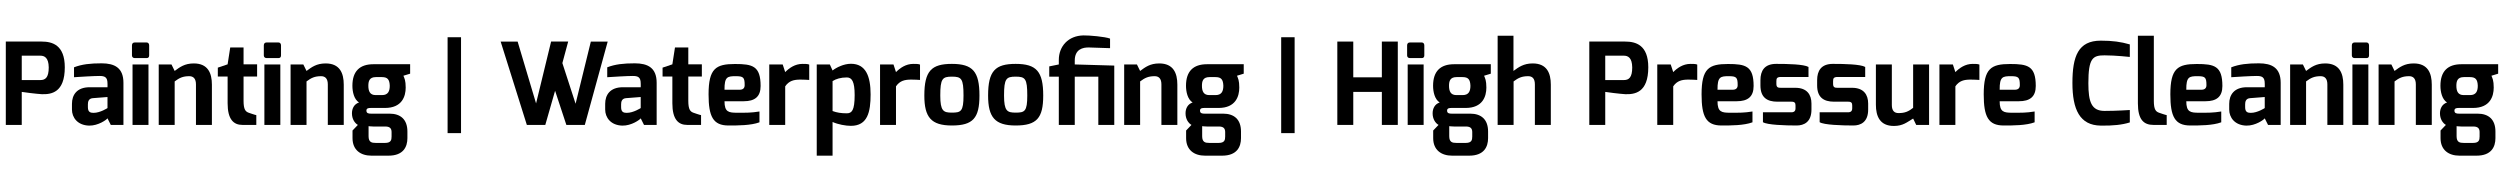
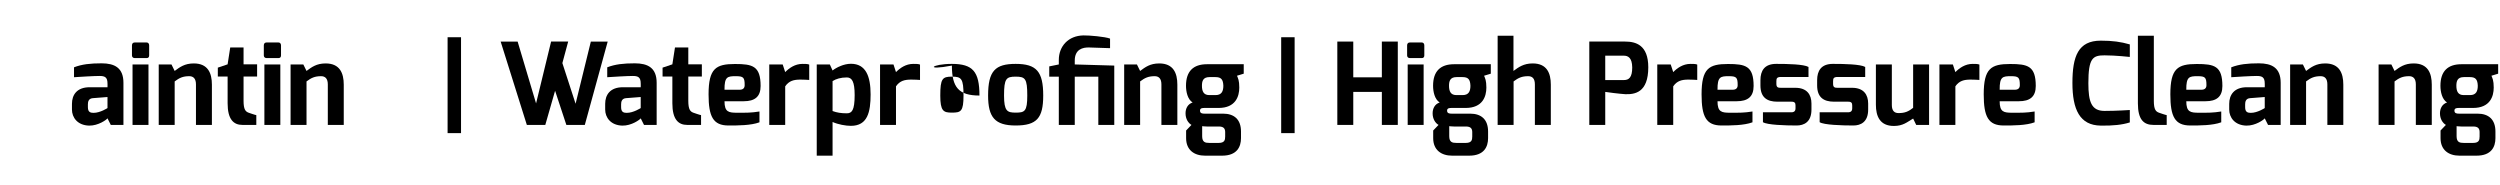
<svg xmlns="http://www.w3.org/2000/svg" version="1.1" id="Layer_1" x="0px" y="0px" width="878px" height="65px" viewBox="0 0 878 65" enable-background="new 0 0 878 65" xml:space="preserve">
  <g>
-     <path d="M2.039,14.598h12.598c3.679,0,8.119,1.16,8.119,9.038c0,8.918-4.759,9.559-8.119,9.439c-1.6-0.08-6.799-0.72-6.999-0.8   v11.598H2.039V14.598z M14.197,28.115c1.76,0,2.919-0.919,2.919-4.439c-0.04-3.439-1.52-4.119-2.919-4.119H7.638v8.558H14.197z" />
    <path d="M25.272,36.475c0-3.12,1.68-5.839,6.239-5.839c0,0,6.239,0.039,6.239,0c0,0,0.04-1.32,0-1.36c0-2.279-1.08-2.6-2.839-2.6   c-1.88,0-7.199,0.32-8.919,0.44v-3.479c2.8-1.08,5.719-1.399,9.679-1.399c4.559,0,7.679,1.56,7.679,6.838v14.798H38.91l-1.16-2.319   c-0.24,0.439-3.239,2.64-6.479,2.56c-4.079-0.12-5.999-2.88-5.999-5.64V36.475z M32.871,39.634c2.32,0,4.879-1.68,4.879-1.68v-3.88   l-5.159,0.4c-1.48,0.12-1.72,1.24-1.72,2.159v1.04C30.872,39.434,31.832,39.634,32.871,39.634z" />
    <path d="M46.346,15.958c0-0.64,0.32-1.04,0.96-1.04h4.199c0.6,0,0.88,0.48,0.88,1.04v3.52c0,0.6-0.32,0.92-0.88,0.92h-4.199   c-0.56,0-0.96-0.36-0.96-0.92V15.958z M46.546,22.637h5.599v21.236h-5.599V22.637z" />
    <path d="M55.744,22.637h4.479l1.12,2.279c1.799-1.319,3.479-2.639,6.719-2.639c4.959,0,6.359,3.399,6.359,7.439v14.157h-5.599   V29.636c0-2.08-0.96-2.88-2.359-2.88c-2.24,0-3.479,0.6-5.119,1.84v15.277h-5.599V22.637z" />
    <path d="M76.498,23.756l3.439-1.16l0.919-5.919h4.679v5.919h4.759v4.279h-4.759v8.519c0,3.119,0.72,3.799,1.8,4.199   c0,0,2.4,0.84,2.68,0.84v3.439h-4.879c-3.119,0-5.199-1.96-5.199-7.599v-9.398h-3.439V23.756z" />
    <path d="M92.653,15.958c0-0.64,0.32-1.04,0.96-1.04h4.199c0.6,0,0.88,0.48,0.88,1.04v3.52c0,0.6-0.32,0.92-0.88,0.92h-4.199   c-0.56,0-0.96-0.36-0.96-0.92V15.958z M92.853,22.637h5.599v21.236h-5.599V22.637z" />
    <path d="M102.05,22.637h4.479l1.12,2.279c1.799-1.319,3.479-2.639,6.719-2.639c4.959,0,6.359,3.399,6.359,7.439v14.157h-5.599   V29.636c0-2.08-0.96-2.88-2.359-2.88c-2.24,0-3.479,0.6-5.119,1.84v15.277h-5.599V22.637z" />
-     <path d="M126.083,35.994c-1.76-1.119-2.32-3.759-2.32-5.879c0-5.079,2.56-7.559,7.359-7.559h12.918v3.319l-2.36,0.72   c0.36,0.92,0.8,1.64,0.8,4.159c0,3.08-1.28,7.159-7.278,7.159h-4.919c-0.64,0-1.6,0-1.6,0.92c0,0.96,0.72,1.08,1.6,1.08h6.519   c3.839,0,6.279,1.999,6.279,6.278v2.32c0,3.039-1.4,6.158-6.639,6.158h-5.999c-3.759,0-6.639-1.959-6.639-6.158v-2.68l1.88-1.96   c-1.12-0.64-2.08-2.08-2.08-4.079C123.604,38.114,124.364,36.555,126.083,35.994z M131.922,33.395h2.24   c2.12,0,2.72-1.359,2.72-3.279c-0.08-2.2-0.76-3.04-2.76-3.04h-2.12c-2.28,0-2.64,1.44-2.64,3.04   C129.363,32.075,129.963,33.395,131.922,33.395z M131.962,50.192h3.279c2.04,0,2.28-1,2.28-2.24v-1.56c0-1.2-0.52-1.92-2.08-1.96   h-4.319c-0.8,0-1.68-0.12-1.68-0.12v3.52C129.443,49.952,130.522,50.192,131.962,50.192z" />
    <path d="M157.195,13.078h4.719v33.675h-4.719V13.078z" />
    <path d="M181.788,14.598l6.479,21.716l5.279-21.716h5.999l-2.04,7.559l4.639,14.278l5.359-21.836h5.919l-8.039,29.275h-6.479   l-3.959-11.998l-3.439,11.998h-6.479l-9.198-29.275H181.788z" />
    <path d="M212.539,36.475c0-3.12,1.68-5.839,6.239-5.839c0,0,6.239,0.039,6.239,0c0,0,0.04-1.32,0-1.36c0-2.279-1.08-2.6-2.839-2.6   c-1.88,0-7.199,0.32-8.919,0.44v-3.479c2.8-1.08,5.719-1.399,9.679-1.399c4.559,0,7.679,1.56,7.679,6.838v14.798h-4.439   l-1.16-2.319c-0.24,0.439-3.239,2.64-6.479,2.56c-4.079-0.12-5.999-2.88-5.999-5.64V36.475z M220.138,39.634   c2.32,0,4.879-1.68,4.879-1.68v-3.88l-5.159,0.4c-1.48,0.12-1.72,1.24-1.72,2.159v1.04   C218.138,39.434,219.098,39.634,220.138,39.634z" />
    <path d="M232.694,23.756l3.439-1.16l0.919-5.919h4.679v5.919h4.759v4.279h-4.759v8.519c0,3.119,0.72,3.799,1.8,4.199   c0,0,2.4,0.84,2.68,0.84v3.439h-4.879c-3.119,0-5.199-1.96-5.199-7.599v-9.398h-3.439V23.756z" />
    <path d="M258.127,22.477c6.159,0,8.999,0.68,8.999,7.719c0,3.8-2.08,5.359-5.919,5.359h-6.759c0,3.799,1.44,4.039,4.479,4.039   c3.239,0,4.799,0.04,7.799-0.439v3.799c-3,1.12-7.559,1.12-10.878,1.12c-5.399,0-6.999-3.12-6.999-10.918   C248.849,24.036,251.408,22.477,258.127,22.477z M259.767,31.515c1.16,0,1.76-0.56,1.76-1.6c0-2.679-0.4-3.159-3.08-3.159   c-2.959,0-4.04,0.16-4,4.759H259.767z" />
    <path d="M270.163,22.637h4.719l0.88,2.68c1.439-1.44,3.439-2.88,6.079-2.88c0.92,0,1.8,0,2.36,0.24v5.399   c-0.56-0.04-1.84-0.121-3.08-0.121c-2.32,0-4,0.4-5.359,2.36v13.558h-5.599V22.637z" />
    <path d="M286.838,22.637h4.599l0.96,2.12c1.32-1.04,3.919-2.36,6.439-2.36c5.239,0,6.918,4.399,6.918,10.759   c0,6.158-1.04,11.038-6.918,11.038c-1.8,0-4.52-0.48-6.439-1.36v11.838h-5.559V22.637z M297.396,39.794c1.76,0,2.759-1,2.759-6.399   c0-4.759-0.959-6.199-2.759-6.199c-2.12,0-3.799,0.52-4.999,1.28v10.519C293.877,39.554,295.437,39.794,297.396,39.794z" />
    <path d="M309.072,22.637h4.719l0.88,2.68c1.439-1.44,3.439-2.88,6.079-2.88c0.92,0,1.8,0,2.36,0.24v5.399   c-0.56-0.04-1.84-0.121-3.08-0.121c-2.32,0-4,0.4-5.359,2.36v13.558h-5.599V22.637z" />
-     <path d="M334.307,22.437c7.319,0,9.678,2.68,9.678,11.118c0,7.879-2.24,10.519-9.678,10.519c-7.319,0-9.679-2.92-9.679-10.519   C324.628,24.876,327.148,22.437,334.307,22.437z M334.307,39.554c3.159,0,4.079-0.399,4.079-5.999c0-5.959-0.72-6.639-4.079-6.639   c-3.319,0-4.08,0.68-4.08,6.639C330.227,39.034,331.347,39.554,334.307,39.554z" />
+     <path d="M334.307,22.437c7.319,0,9.678,2.68,9.678,11.118c-7.319,0-9.679-2.92-9.679-10.519   C324.628,24.876,327.148,22.437,334.307,22.437z M334.307,39.554c3.159,0,4.079-0.399,4.079-5.999c0-5.959-0.72-6.639-4.079-6.639   c-3.319,0-4.08,0.68-4.08,6.639C330.227,39.034,331.347,39.554,334.307,39.554z" />
    <path d="M356.7,22.437c7.319,0,9.678,2.68,9.678,11.118c0,7.879-2.24,10.519-9.678,10.519c-7.319,0-9.679-2.92-9.679-10.519   C347.021,24.876,349.542,22.437,356.7,22.437z M356.7,39.554c3.159,0,4.079-0.399,4.079-5.999c0-5.959-0.72-6.639-4.079-6.639   c-3.319,0-4.08,0.68-4.08,6.639C352.621,39.034,353.741,39.554,356.7,39.554z" />
    <path d="M368.496,23.316l3.359-0.68v-1.6c0-4.759,3.319-8.519,8.678-8.599c1.96-0.04,7.599,0.44,9.319,1.12v3.359   c-0.04,0-7.319-0.24-7.319-0.24c-2.28-0.08-5.079,0.64-5.079,4.599v1.36l13.877,0.4v20.836h-5.599V26.916h-8.278v16.957h-5.599   V26.916h-3.359V23.316z" />
    <path d="M394.809,22.637h4.479l1.12,2.279c1.799-1.319,3.479-2.639,6.719-2.639c4.959,0,6.359,3.399,6.359,7.439v14.157h-5.599   V29.636c0-2.08-0.96-2.88-2.359-2.88c-2.24,0-3.479,0.6-5.119,1.84v15.277h-5.599V22.637z" />
    <path d="M418.842,35.994c-1.76-1.119-2.32-3.759-2.32-5.879c0-5.079,2.56-7.559,7.359-7.559h12.918v3.319l-2.36,0.72   c0.36,0.92,0.8,1.64,0.8,4.159c0,3.08-1.28,7.159-7.278,7.159h-4.919c-0.64,0-1.6,0-1.6,0.92c0,0.96,0.72,1.08,1.6,1.08h6.519   c3.839,0,6.279,1.999,6.279,6.278v2.32c0,3.039-1.4,6.158-6.639,6.158h-5.999c-3.76,0-6.639-1.959-6.639-6.158v-2.68l1.88-1.96   c-1.12-0.64-2.08-2.08-2.08-4.079C416.362,38.114,417.122,36.555,418.842,35.994z M424.681,33.395h2.24   c2.12,0,2.72-1.359,2.72-3.279c-0.08-2.2-0.76-3.04-2.76-3.04h-2.12c-2.28,0-2.64,1.44-2.64,3.04   C422.121,32.075,422.721,33.395,424.681,33.395z M424.721,50.192H428c2.04,0,2.28-1,2.28-2.24v-1.56c0-1.2-0.52-1.92-2.08-1.96   h-4.319c-0.8,0-1.68-0.12-1.68-0.12v3.52C422.201,49.952,423.281,50.192,424.721,50.192z" />
    <path d="M449.953,13.078h4.719v33.675h-4.719V13.078z" />
    <path d="M469.668,14.598h5.6v12.558h10.038V14.598h5.599v29.275h-5.599V32.275h-10.038v11.598h-5.6V14.598z" />
    <path d="M494.18,15.958c0-0.64,0.32-1.04,0.96-1.04h4.199c0.6,0,0.88,0.48,0.88,1.04v3.52c0,0.6-0.319,0.92-0.88,0.92h-4.199   c-0.56,0-0.96-0.36-0.96-0.92V15.958z M494.38,22.637h5.599v21.236h-5.599V22.637z" />
    <path d="M505.616,35.994c-1.759-1.119-2.319-3.759-2.319-5.879c0-5.079,2.56-7.559,7.359-7.559h12.917v3.319l-2.359,0.72   c0.36,0.92,0.8,1.64,0.8,4.159c0,3.08-1.279,7.159-7.278,7.159h-4.919c-0.641,0-1.601,0-1.601,0.92c0,0.96,0.721,1.08,1.601,1.08   h6.519c3.839,0,6.279,1.999,6.279,6.278v2.32c0,3.039-1.4,6.158-6.64,6.158h-5.999c-3.759,0-6.639-1.959-6.639-6.158v-2.68   l1.88-1.96c-1.12-0.64-2.08-2.08-2.08-4.079C503.137,38.114,503.896,36.555,505.616,35.994z M511.456,33.395h2.239   c2.119,0,2.72-1.359,2.72-3.279c-0.08-2.2-0.76-3.04-2.76-3.04h-2.119c-2.28,0-2.64,1.44-2.64,3.04   C508.896,32.075,509.496,33.395,511.456,33.395z M511.496,50.192h3.279c2.039,0,2.279-1,2.279-2.24v-1.56   c0-1.2-0.52-1.92-2.08-1.96h-4.318c-0.801,0-1.68-0.12-1.68-0.12v3.52C508.977,49.952,510.056,50.192,511.496,50.192z" />
    <path d="M525.972,12.558h5.559v12.358c1.76-1.28,3.52-2.639,6.759-2.639c4.96,0,6.359,3.399,6.359,7.439v14.157h-5.599V29.636   c0-2.08-0.92-2.88-2.36-2.88c-2.239,0-3.479,0.6-5.119,1.84v15.277h-5.599V12.558z" />
    <path d="M558.162,14.598h12.598c3.68,0,8.118,1.16,8.118,9.038c0,8.918-4.759,9.559-8.118,9.439c-1.6-0.08-6.799-0.72-6.999-0.8   v11.598h-5.599V14.598z M570.319,28.115c1.76,0,2.92-0.919,2.92-4.439c-0.04-3.439-1.52-4.119-2.92-4.119h-6.559v8.558H570.319z" />
    <path d="M582.035,22.637h4.719l0.88,2.68c1.44-1.44,3.439-2.88,6.079-2.88c0.92,0,1.8,0,2.359,0.24v5.399   c-0.56-0.04-1.839-0.121-3.079-0.121c-2.319,0-3.999,0.4-5.359,2.36v13.558h-5.599V22.637z" />
    <path d="M606.869,22.477c6.159,0,8.999,0.68,8.999,7.719c0,3.8-2.08,5.359-5.919,5.359h-6.759c0,3.799,1.439,4.039,4.479,4.039   c3.24,0,4.8,0.04,7.799-0.439v3.799c-2.999,1.12-7.559,1.12-10.878,1.12c-5.399,0-6.999-3.12-6.999-10.918   C597.591,24.036,600.15,22.477,606.869,22.477z M608.509,31.515c1.16,0,1.76-0.56,1.76-1.6c0-2.679-0.399-3.159-3.079-3.159   c-2.96,0-4.039,0.16-3.999,4.759H608.509z" />
    <path d="M618.266,28.155c0-3.279,1.399-5.719,5.519-5.719c4.079,0,9.719,0.12,11.358,1.08v3.519h-9.639   c-1.439,0-1.64,0.48-1.64,1.48v0.96c0,1.319,0.72,1.359,1.64,1.359h5.039c4.039,0,5.64,2.399,5.64,5.52v2.159   c0,4.359-2.64,5.56-5.199,5.56c-4.04,0-10.358-0.2-11.838-1.16v-3.479h10.038c0.359,0,1.399-0.04,1.399-1.359v-1   c0-0.88-0.24-1.359-1.399-1.359h-4.959c-3.76,0-5.959-1.601-5.959-5.72V28.155z" />
    <path d="M638.181,28.155c0-3.279,1.399-5.719,5.519-5.719c4.079,0,9.719,0.12,11.358,1.08v3.519h-9.639   c-1.439,0-1.64,0.48-1.64,1.48v0.96c0,1.319,0.72,1.359,1.64,1.359h5.039c4.039,0,5.64,2.399,5.64,5.52v2.159   c0,4.359-2.64,5.56-5.199,5.56c-4.04,0-10.358-0.2-11.838-1.16v-3.479h10.038c0.359,0,1.399-0.04,1.399-1.359v-1   c0-0.88-0.24-1.359-1.399-1.359h-4.959c-3.76,0-5.959-1.601-5.959-5.72V28.155z" />
    <path d="M658.814,22.637h5.6v14.237c0,2.12,0.96,2.84,2.359,2.84c2.239,0,3.479-0.56,5.119-1.84V22.637h5.599v21.236h-4.519   l-1.08-2.239c-2.12,1.239-3.52,2.6-6.759,2.6c-4.919,0-6.319-3.399-6.319-7.479V22.637z" />
    <path d="M681.128,22.637h4.719l0.88,2.68c1.44-1.44,3.439-2.88,6.079-2.88c0.92,0,1.8,0,2.359,0.24v5.399   c-0.56-0.04-1.839-0.121-3.079-0.121c-2.319,0-3.999,0.4-5.359,2.36v13.558h-5.599V22.637z" />
    <path d="M705.962,22.477c6.159,0,8.999,0.68,8.999,7.719c0,3.8-2.08,5.359-5.919,5.359h-6.759c0,3.799,1.439,4.039,4.479,4.039   c3.24,0,4.8,0.04,7.799-0.439v3.799c-2.999,1.12-7.559,1.12-10.878,1.12c-5.399,0-6.999-3.12-6.999-10.918   C696.684,24.036,699.243,22.477,705.962,22.477z M707.602,31.515c1.16,0,1.76-0.56,1.76-1.6c0-2.679-0.399-3.159-3.079-3.159   c-2.96,0-4.039,0.16-3.999,4.759H707.602z" />
    <path d="M737.793,14.278c4.08,0,7.039,0.4,10.198,1.32v4.399c-0.04,0-4.959-0.56-8.878-0.56c-4.119,0-5.68,0.92-5.68,9.798   c0,6.559,1.08,9.719,5.68,9.719c4.199,0,8.878-0.32,8.878-0.32v4.359c-2.64,0.84-5.999,1.2-10.198,1.12   c-7.398-0.08-9.958-5.68-9.958-14.958C727.835,19.797,729.835,14.278,737.793,14.278z" />
    <path d="M750.829,12.558h5.599v22.876c0,3.079,0.72,3.759,1.84,4.159c0,0,2.399,0.84,2.68,0.84v3.439h-4.64   c-3.479,0-5.479-1.92-5.479-7.559V12.558z" />
    <path d="M771.504,22.477c6.159,0,8.999,0.68,8.999,7.719c0,3.8-2.08,5.359-5.919,5.359h-6.759c0,3.799,1.439,4.039,4.479,4.039   c3.24,0,4.8,0.04,7.799-0.439v3.799c-2.999,1.12-7.559,1.12-10.878,1.12c-5.399,0-6.999-3.12-6.999-10.918   C762.226,24.036,764.785,22.477,771.504,22.477z M773.144,31.515c1.16,0,1.76-0.56,1.76-1.6c0-2.679-0.399-3.159-3.079-3.159   c-2.96,0-4.039,0.16-3.999,4.759H773.144z" />
    <path d="M782.899,36.475c0-3.12,1.68-5.839,6.238-5.839c0,0,6.239,0.039,6.239,0c0,0,0.04-1.32,0-1.36c0-2.279-1.08-2.6-2.84-2.6   c-1.879,0-7.198,0.32-8.918,0.44v-3.479c2.799-1.08,5.719-1.399,9.678-1.399c4.56,0,7.679,1.56,7.679,6.838v14.798h-4.438   l-1.16-2.319c-0.24,0.439-3.239,2.64-6.479,2.56c-4.08-0.12-5.999-2.88-5.999-5.64V36.475z M790.498,39.634   c2.319,0,4.879-1.68,4.879-1.68v-3.88l-5.159,0.4c-1.479,0.12-1.72,1.24-1.72,2.159v1.04   C788.498,39.434,789.458,39.634,790.498,39.634z" />
    <path d="M804.294,22.637h4.479l1.119,2.279c1.8-1.319,3.479-2.639,6.719-2.639c4.96,0,6.359,3.399,6.359,7.439v14.157h-5.599   V29.636c0-2.08-0.96-2.88-2.36-2.88c-2.239,0-3.479,0.6-5.119,1.84v15.277h-5.599V22.637z" />
-     <path d="M825.967,15.958c0-0.64,0.32-1.04,0.96-1.04h4.199c0.6,0,0.88,0.48,0.88,1.04v3.52c0,0.6-0.319,0.92-0.88,0.92h-4.199   c-0.56,0-0.96-0.36-0.96-0.92V15.958z M826.167,22.637h5.599v21.236h-5.599V22.637z" />
    <path d="M835.364,22.637h4.479l1.119,2.279c1.8-1.319,3.479-2.639,6.719-2.639c4.96,0,6.359,3.399,6.359,7.439v14.157h-5.599   V29.636c0-2.08-0.96-2.88-2.36-2.88c-2.239,0-3.479,0.6-5.119,1.84v15.277h-5.599V22.637z" />
    <path d="M859.397,35.994c-1.759-1.119-2.319-3.759-2.319-5.879c0-5.079,2.56-7.559,7.359-7.559h12.917v3.319l-2.359,0.72   c0.36,0.92,0.8,1.64,0.8,4.159c0,3.08-1.279,7.159-7.278,7.159h-4.919c-0.641,0-1.601,0-1.601,0.92c0,0.96,0.721,1.08,1.601,1.08   h6.519c3.839,0,6.279,1.999,6.279,6.278v2.32c0,3.039-1.4,6.158-6.64,6.158h-5.999c-3.759,0-6.639-1.959-6.639-6.158v-2.68   l1.88-1.96c-1.12-0.64-2.08-2.08-2.08-4.079C856.918,38.114,857.678,36.555,859.397,35.994z M865.237,33.395h2.239   c2.119,0,2.72-1.359,2.72-3.279c-0.08-2.2-0.76-3.04-2.76-3.04h-2.119c-2.28,0-2.64,1.44-2.64,3.04   C862.678,32.075,863.277,33.395,865.237,33.395z M865.277,50.192h3.279c2.039,0,2.279-1,2.279-2.24v-1.56   c0-1.2-0.52-1.92-2.08-1.96h-4.318c-0.801,0-1.68-0.12-1.68-0.12v3.52C862.758,49.952,863.837,50.192,865.277,50.192z" />
  </g>
</svg>